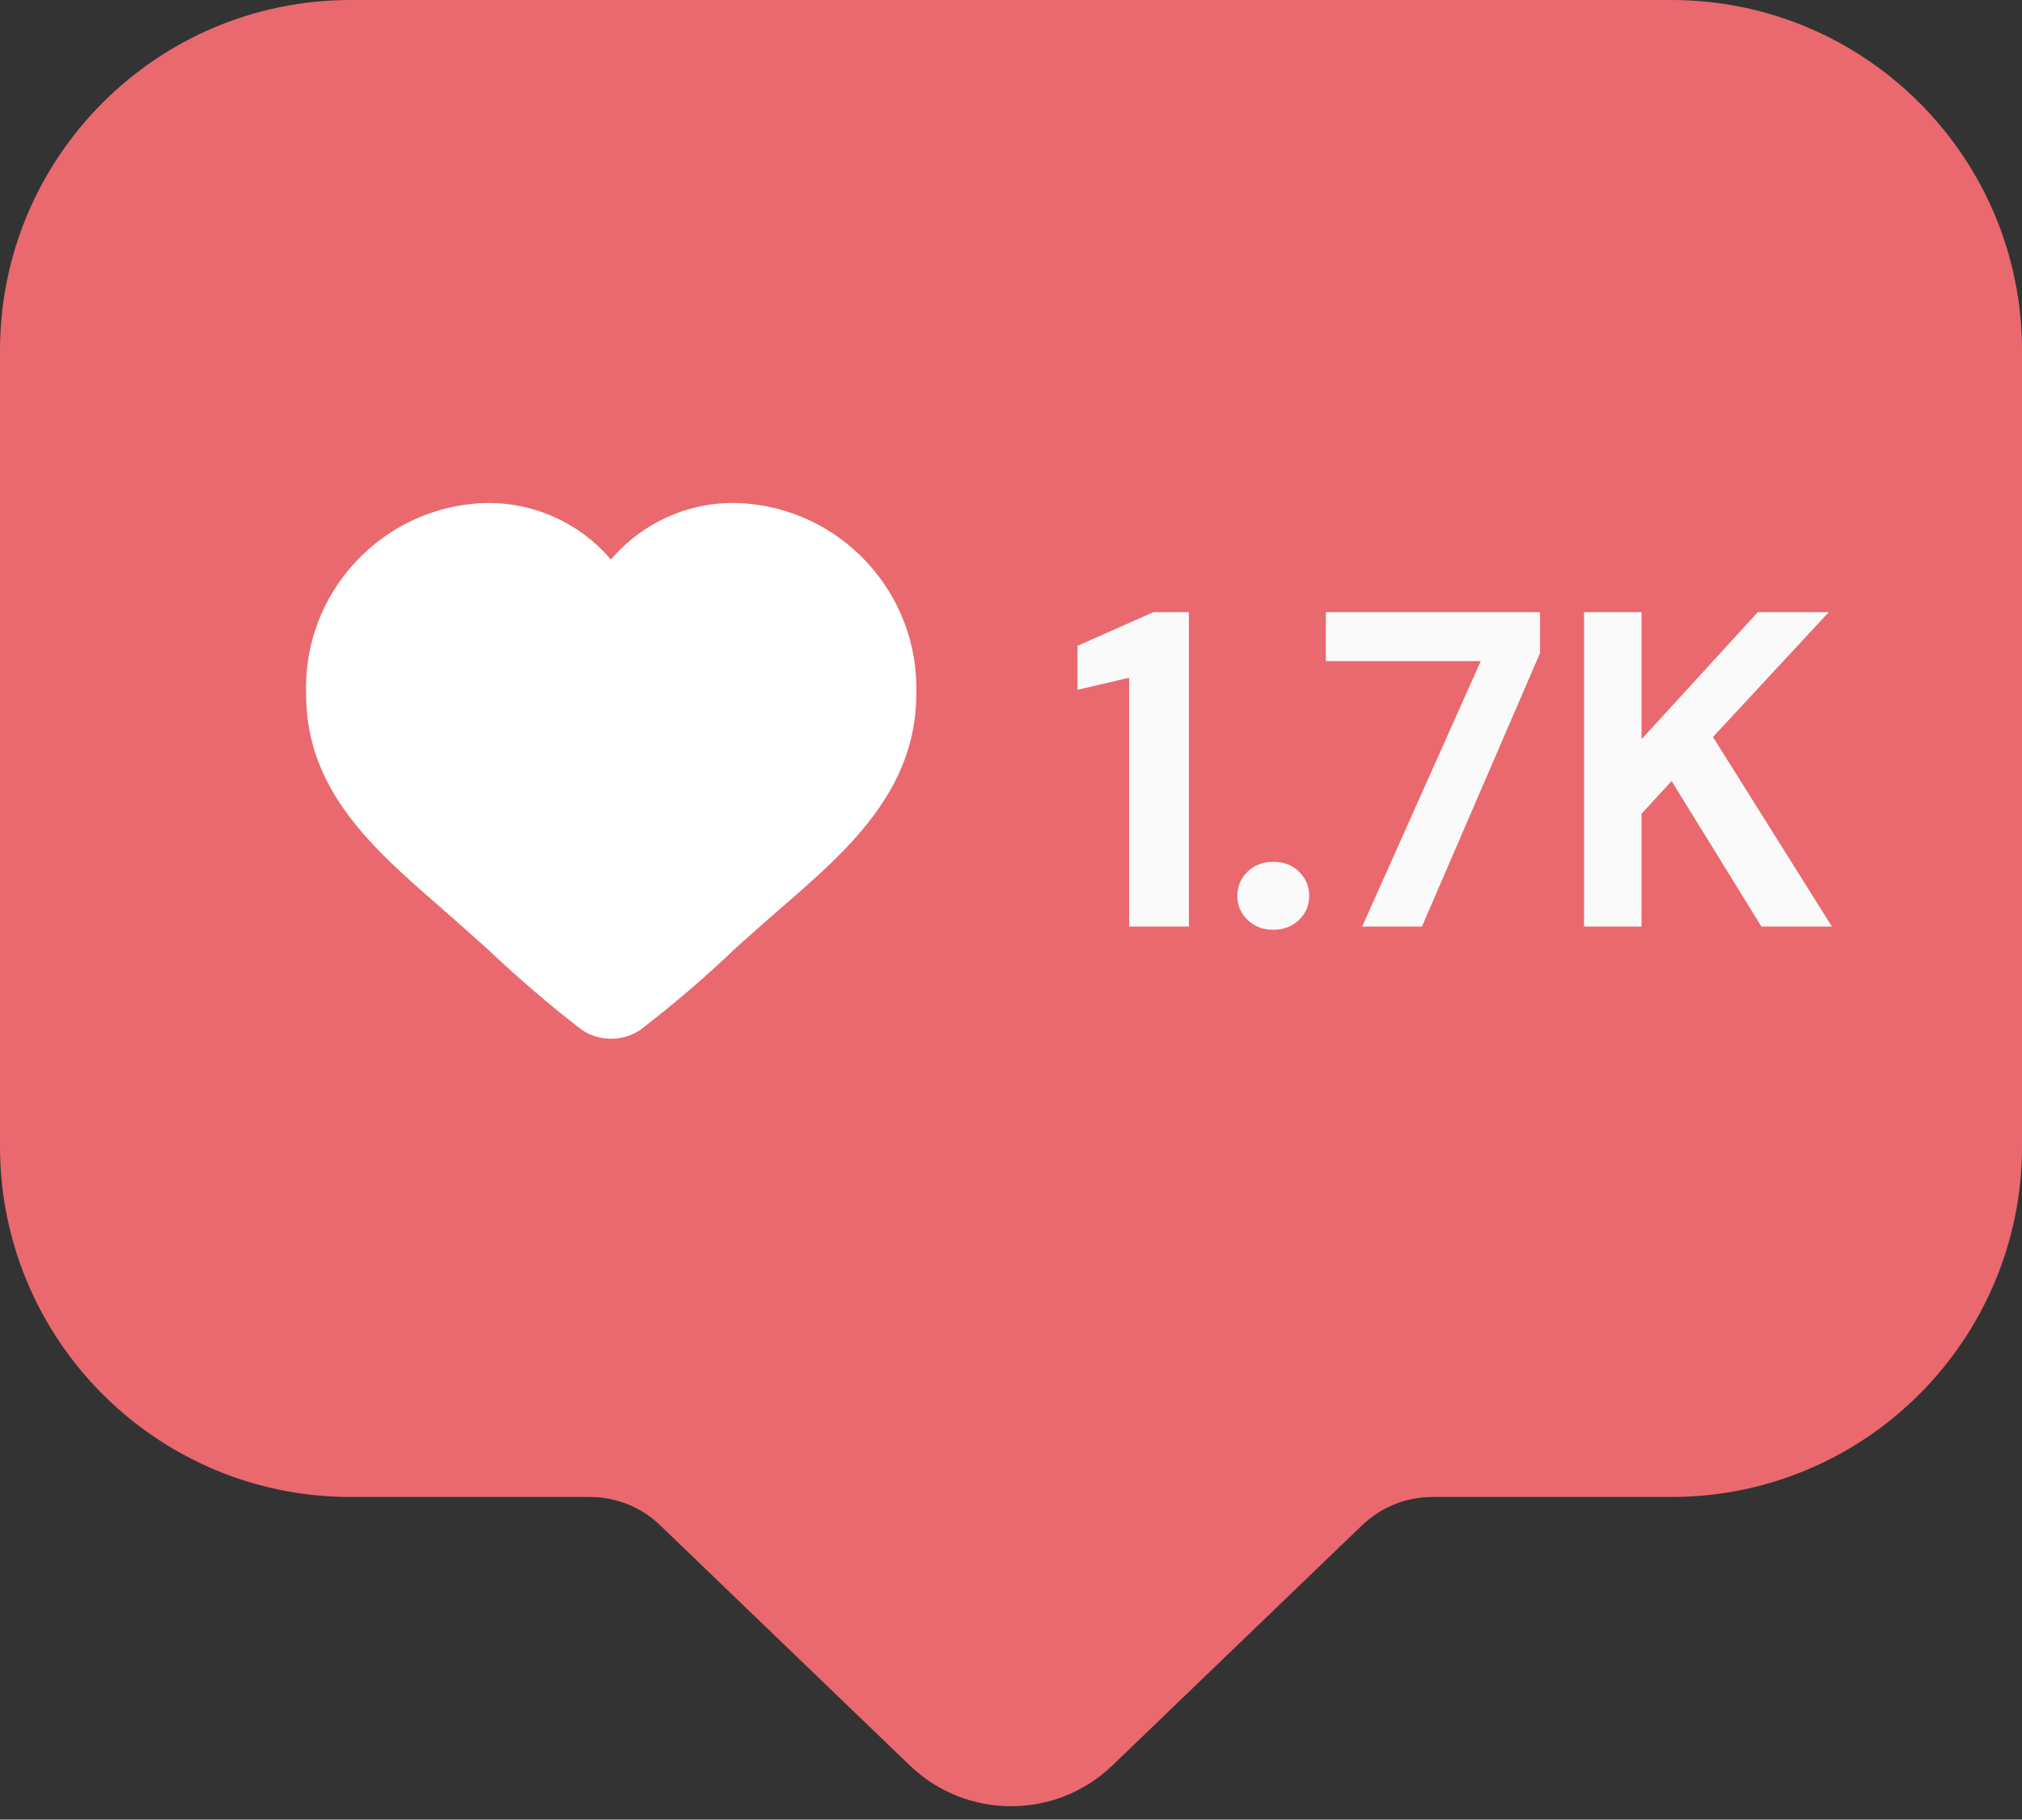
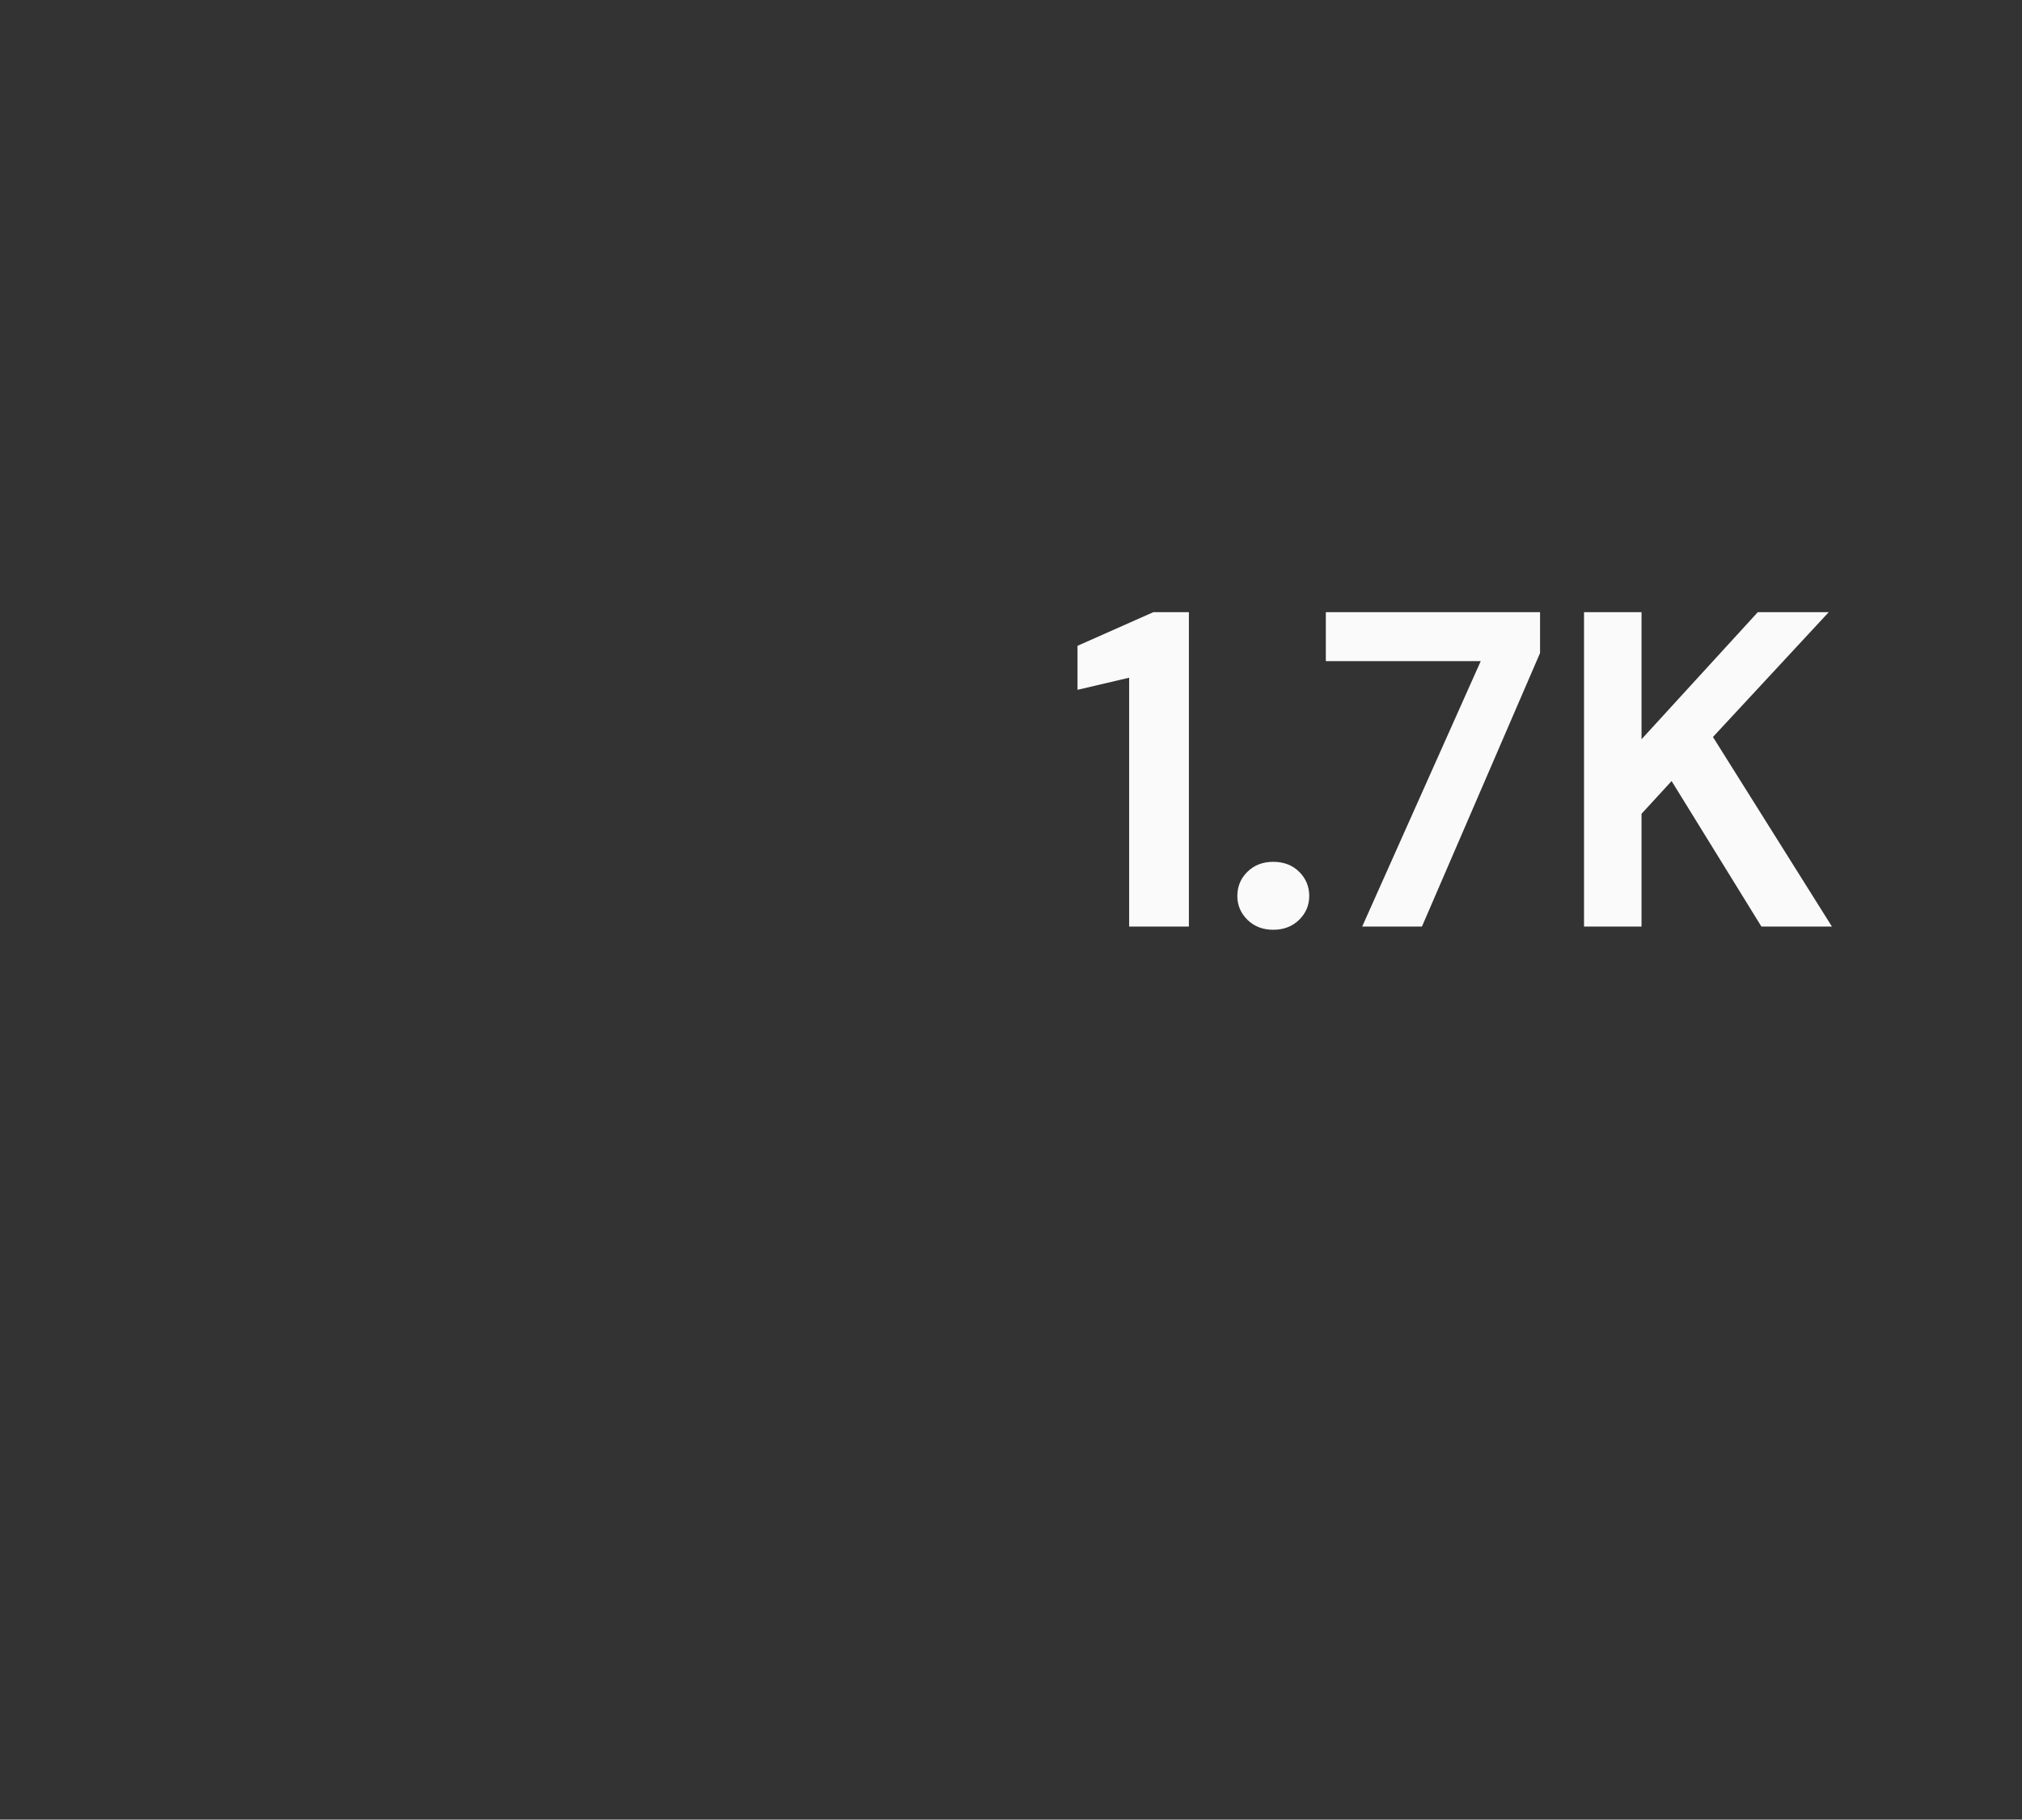
<svg xmlns="http://www.w3.org/2000/svg" fill="#000000" height="422.1" preserveAspectRatio="xMidYMid meet" version="1" viewBox="0.0 0.0 469.1 422.1" width="469.1" zoomAndPan="magnify">
  <rect x="0.0" y="0.0" width="469.1" height="422.1" fill="#333333" stroke="none" />
  <g>
    <g id="change1_1">
-       <path d="M469.11,81.34V265.9c0,44.93-36.43,81.36-81.36,81.36H332.3c-6.08,0-11.93,2.36-16.3,6.56l-57.92,55.71 c-13.12,12.62-33.89,12.62-47.01,0l-57.92-55.71c-4.39-4.22-10.22-6.56-16.3-6.56h-55.5C36.41,347.26,0,310.85,0,265.92V81.34 C0,36.41,36.41,0,81.34,0h306.43C432.68,0,469.11,36.41,469.11,81.34z" fill="#e9696f" />
-     </g>
+       </g>
    <g>
      <g>
        <g id="change2_1">
          <path d="M249.98,149.81v10.21l11.98-2.81v57.72h13.86v-72.93h-8.23L249.98,149.81z M295.4,199.92 c-2.44,0-4.43,0.77-5.99,2.3c-1.56,1.52-2.35,3.4-2.35,5.63c0,2.15,0.79,3.99,2.35,5.53c1.56,1.52,3.55,2.3,5.99,2.3 c2.43,0,4.43-0.78,5.99-2.3c1.56-1.53,2.35-3.38,2.35-5.53c0-2.23-0.79-4.1-2.35-5.63C299.84,200.69,297.84,199.92,295.4,199.92 z M307.59,153.36h35.94l-27.5,61.57h13.86l27.4-63.45V142h-49.7V153.36z M397.4,170.96L424.27,142h-16.46l-26.98,29.49V142 h-13.34v72.93h13.34v-26.15l6.98-7.6l20.83,33.75H425L397.4,170.96z" fill="#fafafa" />
        </g>
      </g>
      <g id="change3_1">
-         <path d="M212.57,161.13c0,22.27-16.31,36.43-30.64,48.86c-1.85,1.6-3.69,3.2-5.48,4.8l-5.67,5.05 c-7.08,6.77-14.52,13.17-22.34,19.14c-4.07,2.64-9.29,2.64-13.36,0c-7.5-5.78-14.77-12-21.66-18.53l-6.34-5.67 c-1.72-1.54-3.51-3.08-5.23-4.61c-15.14-13.17-30.83-26.84-30.83-49.05c-0.86-23.64,17.6-43.5,41.23-44.43 c11.32-0.31,22.15,4.49,29.48,13.11c7.33-8.62,18.22-13.48,29.54-13.11C194.91,117.62,213.38,137.5,212.57,161.13z" fill="#ffffff" />
-       </g>
+         </g>
    </g>
  </g>
</svg>